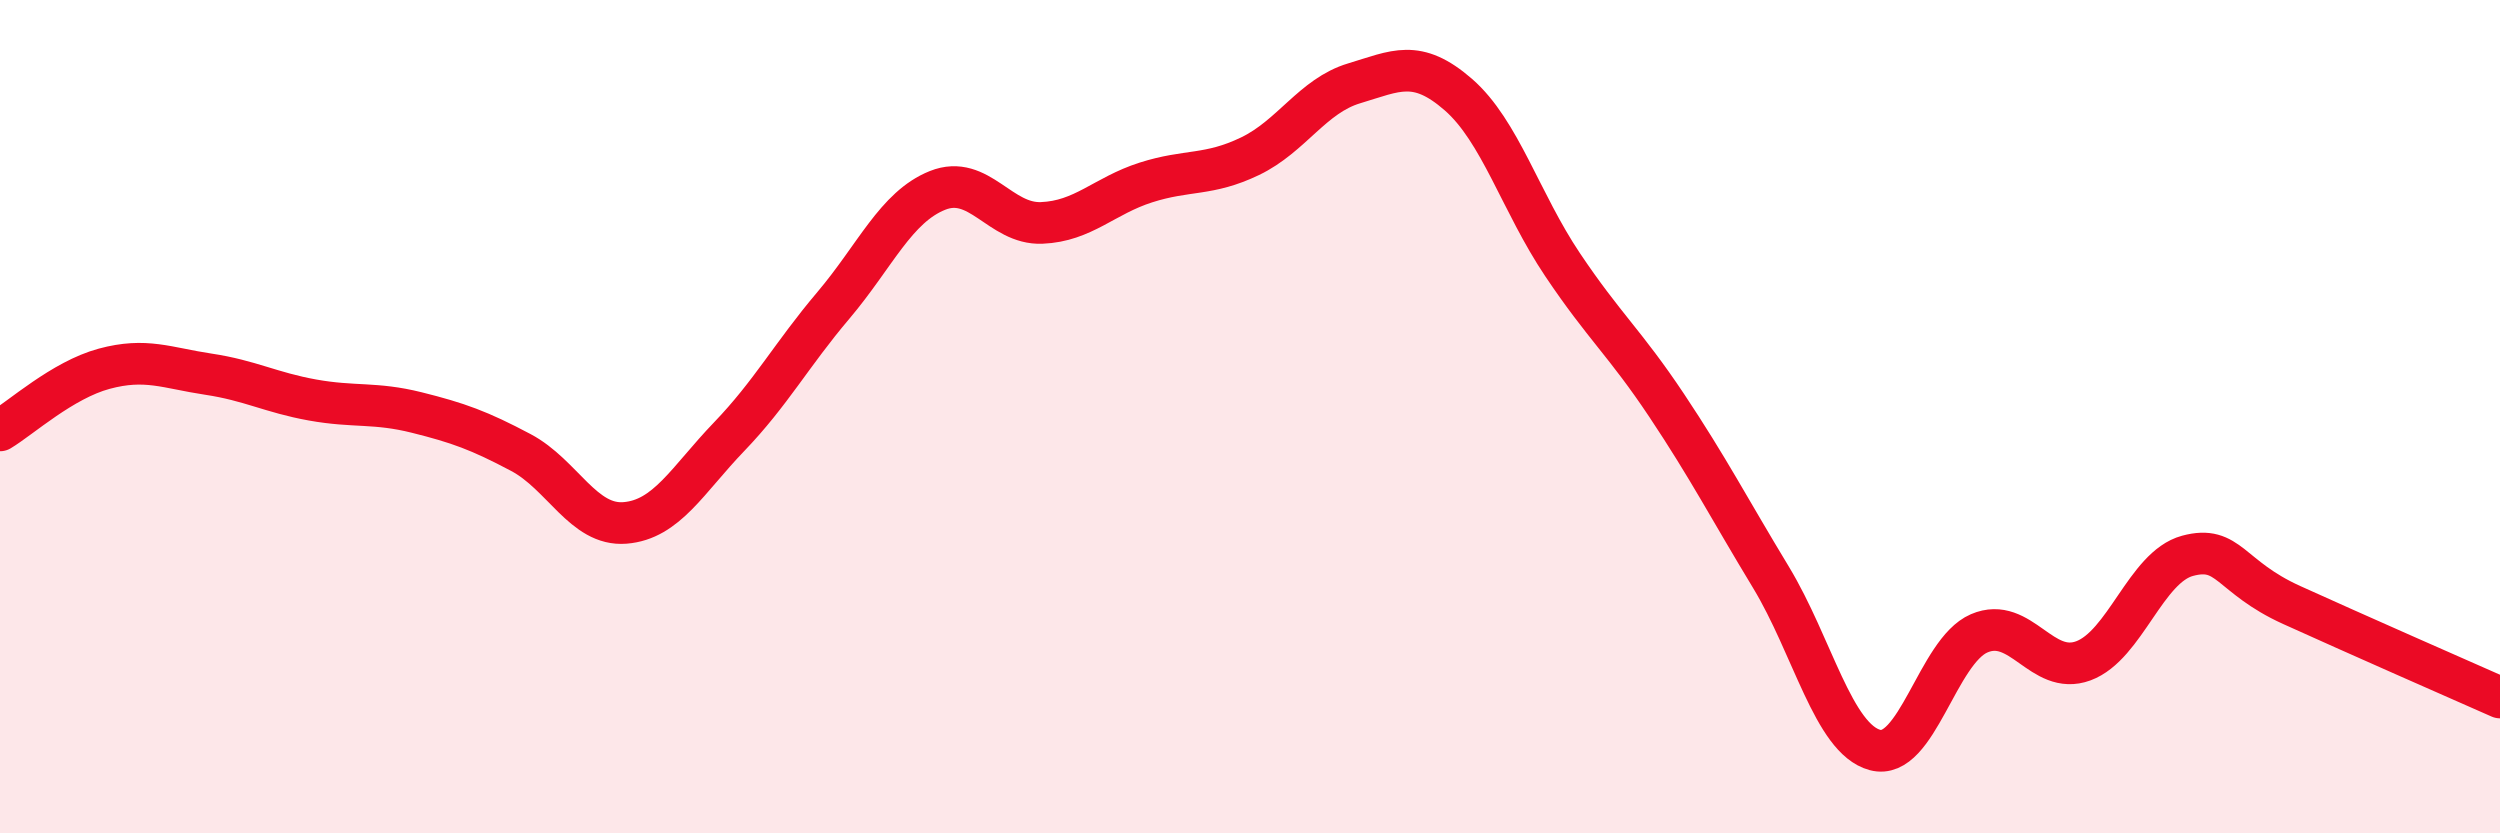
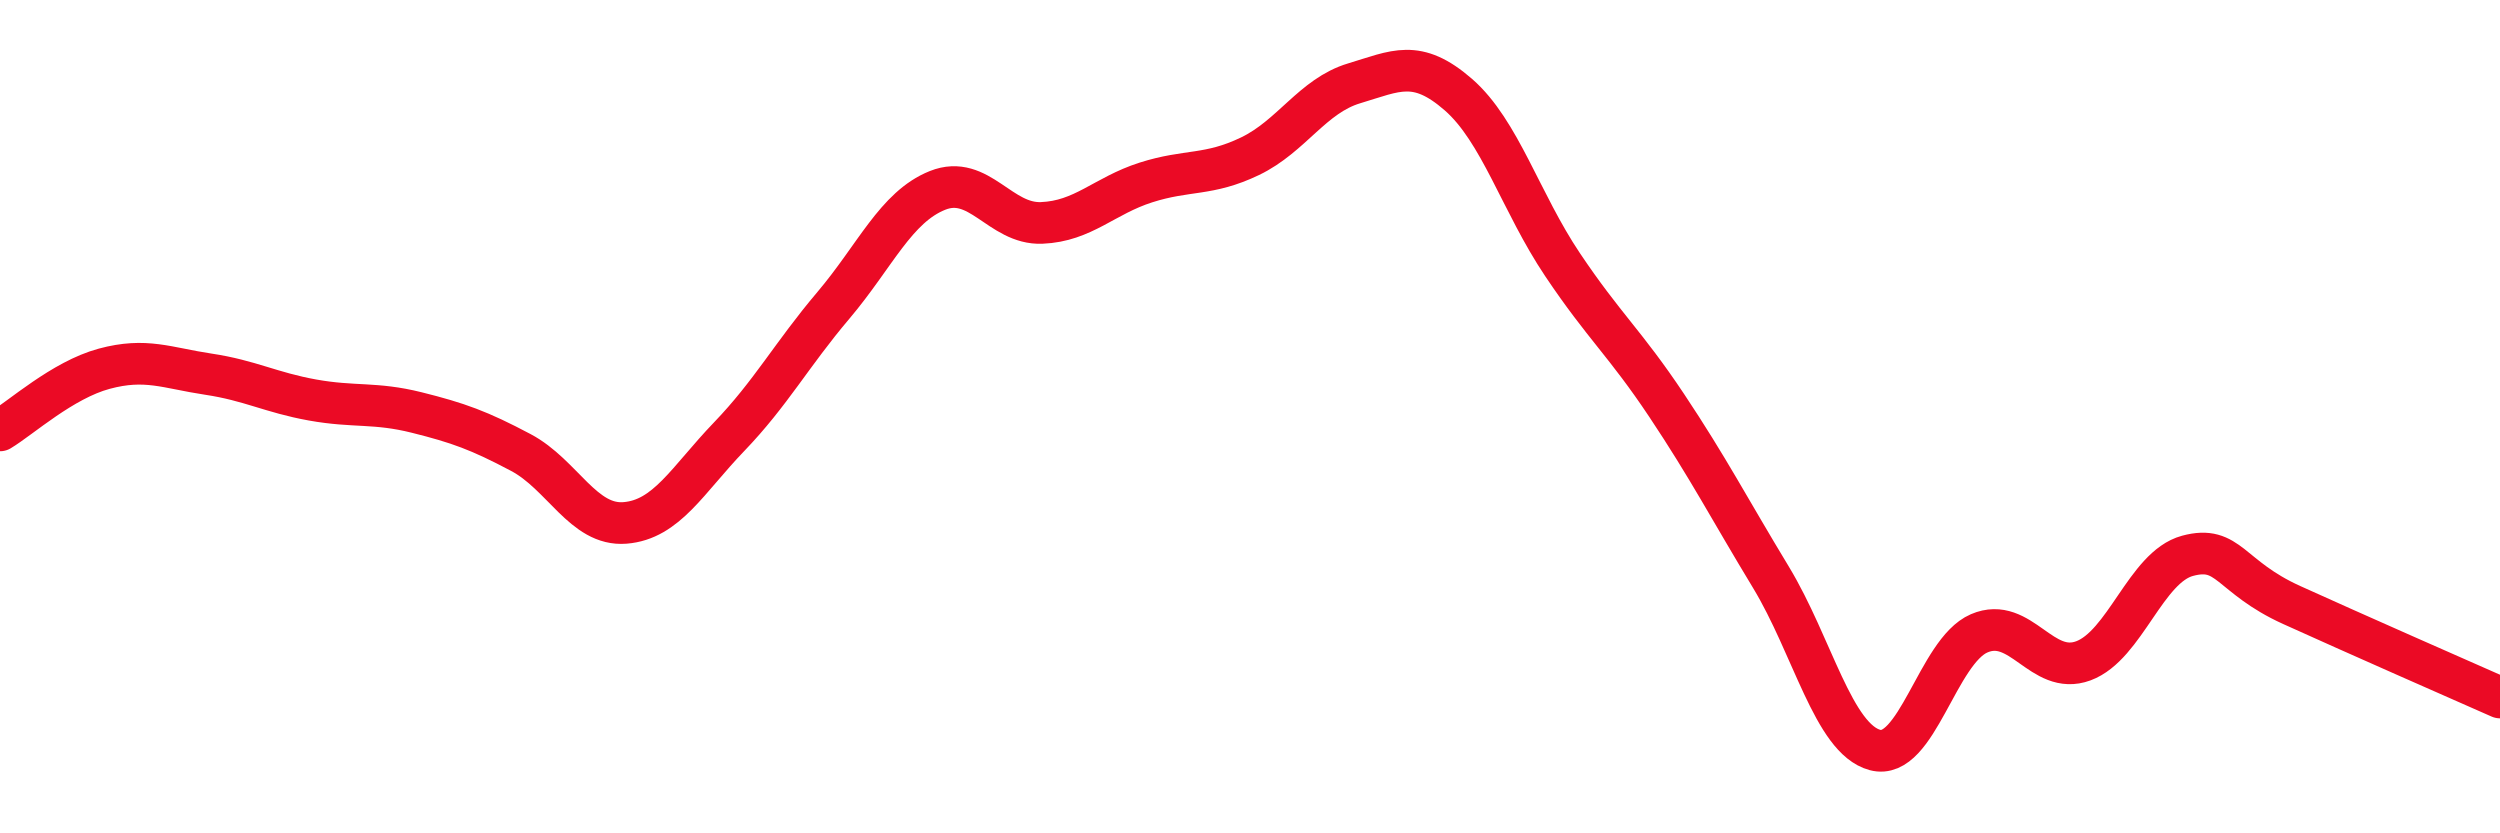
<svg xmlns="http://www.w3.org/2000/svg" width="60" height="20" viewBox="0 0 60 20">
-   <path d="M 0,10.33 C 0.5,10.03 1.5,9.12 2.5,8.85 C 3.5,8.58 4,8.83 5,8.98 C 6,9.13 6.5,9.42 7.5,9.6 C 8.5,9.78 9,9.65 10,9.9 C 11,10.15 11.5,10.33 12.5,10.86 C 13.5,11.39 14,12.63 15,12.55 C 16,12.47 16.5,11.52 17.5,10.48 C 18.5,9.44 19,8.51 20,7.33 C 21,6.15 21.5,4.97 22.5,4.57 C 23.5,4.17 24,5.39 25,5.35 C 26,5.31 26.5,4.7 27.5,4.38 C 28.5,4.06 29,4.23 30,3.75 C 31,3.27 31.5,2.3 32.5,2 C 33.5,1.7 34,1.4 35,2.27 C 36,3.14 36.5,4.86 37.5,6.35 C 38.5,7.84 39,8.23 40,9.73 C 41,11.23 41.5,12.2 42.5,13.85 C 43.5,15.5 44,17.73 45,18 C 46,18.27 46.5,15.63 47.5,15.2 C 48.5,14.77 49,16.23 50,15.86 C 51,15.49 51.5,13.61 52.5,13.34 C 53.5,13.07 53.5,13.84 55,14.52 C 56.5,15.2 59,16.3 60,16.74L60 20L0 20Z" fill="#EB0A25" opacity="0.1" stroke-linecap="round" stroke-linejoin="round" />
  <path d="M 0,10.33 C 0.5,10.03 1.5,9.12 2.5,8.85 C 3.5,8.58 4,8.83 5,8.98 C 6,9.13 6.5,9.42 7.5,9.6 C 8.5,9.78 9,9.65 10,9.9 C 11,10.15 11.5,10.33 12.5,10.86 C 13.5,11.39 14,12.63 15,12.55 C 16,12.47 16.5,11.52 17.5,10.48 C 18.5,9.44 19,8.51 20,7.33 C 21,6.15 21.5,4.97 22.5,4.57 C 23.5,4.17 24,5.39 25,5.35 C 26,5.31 26.5,4.7 27.5,4.38 C 28.5,4.06 29,4.23 30,3.75 C 31,3.27 31.5,2.3 32.5,2 C 33.5,1.7 34,1.4 35,2.27 C 36,3.14 36.5,4.86 37.5,6.35 C 38.5,7.84 39,8.23 40,9.73 C 41,11.23 41.5,12.2 42.5,13.85 C 43.5,15.5 44,17.73 45,18 C 46,18.27 46.5,15.63 47.5,15.2 C 48.5,14.77 49,16.23 50,15.86 C 51,15.49 51.5,13.61 52.5,13.34 C 53.5,13.07 53.5,13.84 55,14.52 C 56.5,15.2 59,16.3 60,16.74" stroke="#EB0A25" stroke-width="1" fill="none" stroke-linecap="round" stroke-linejoin="round" />
</svg>